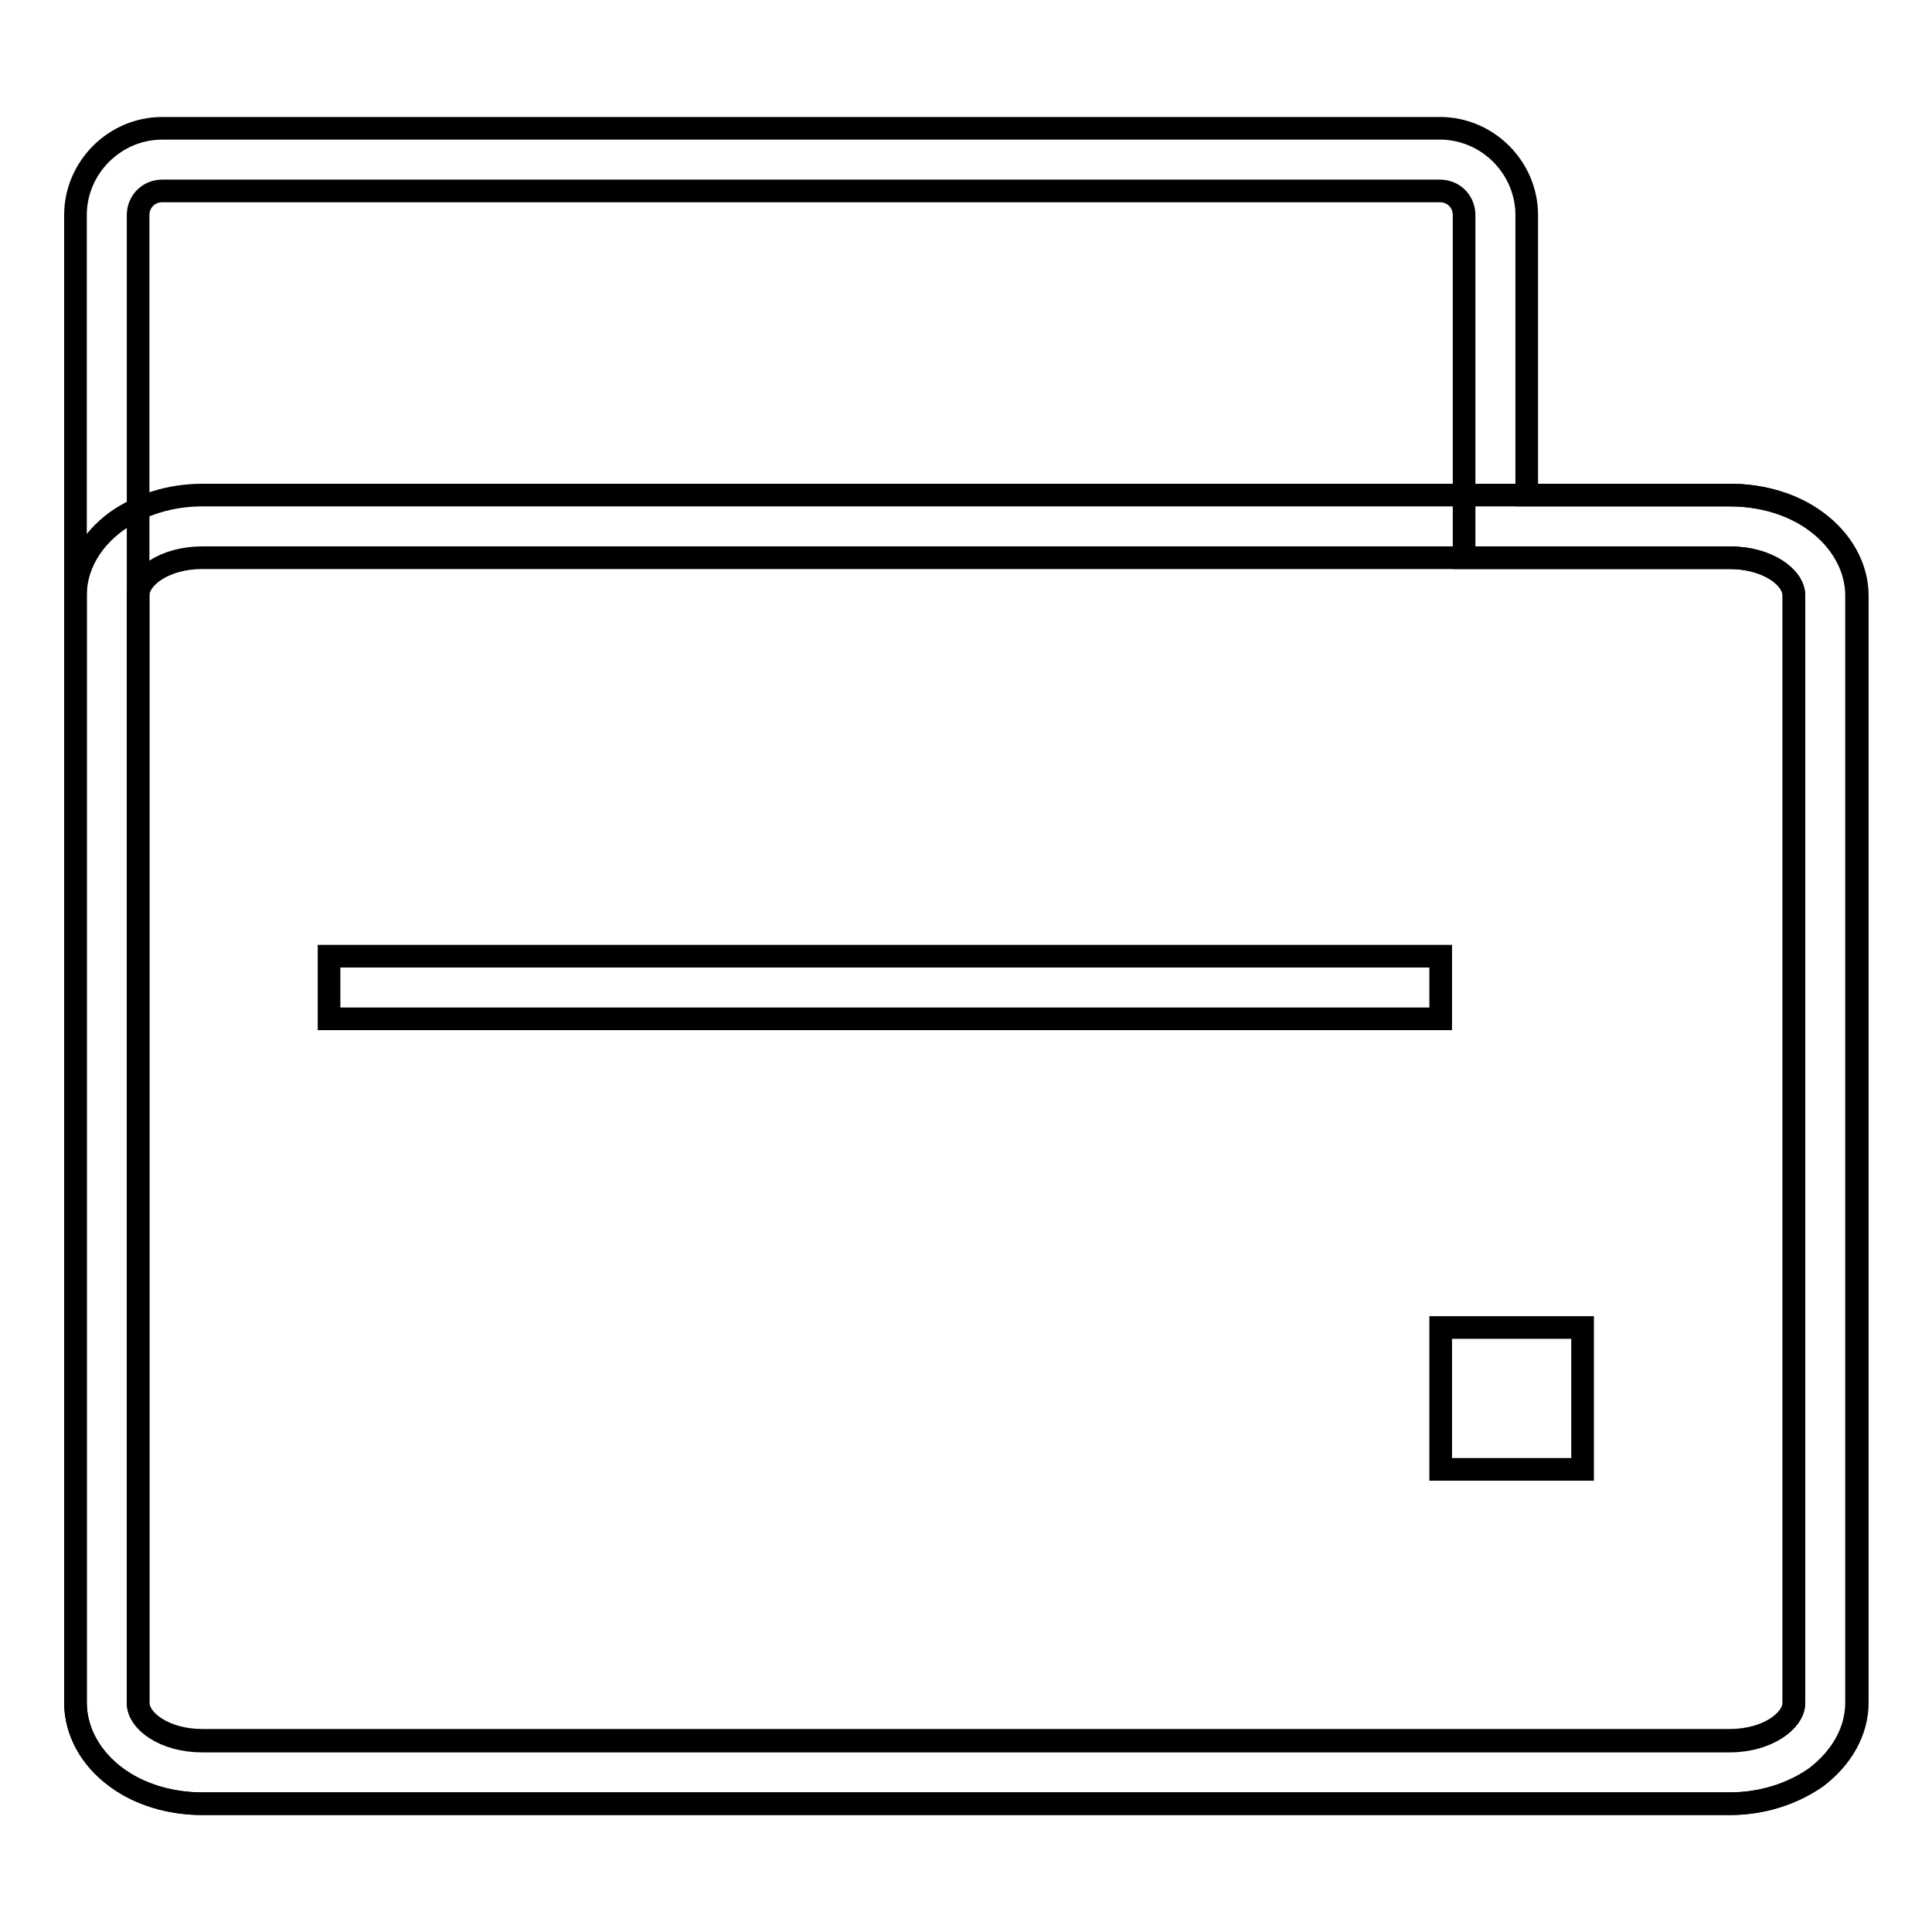
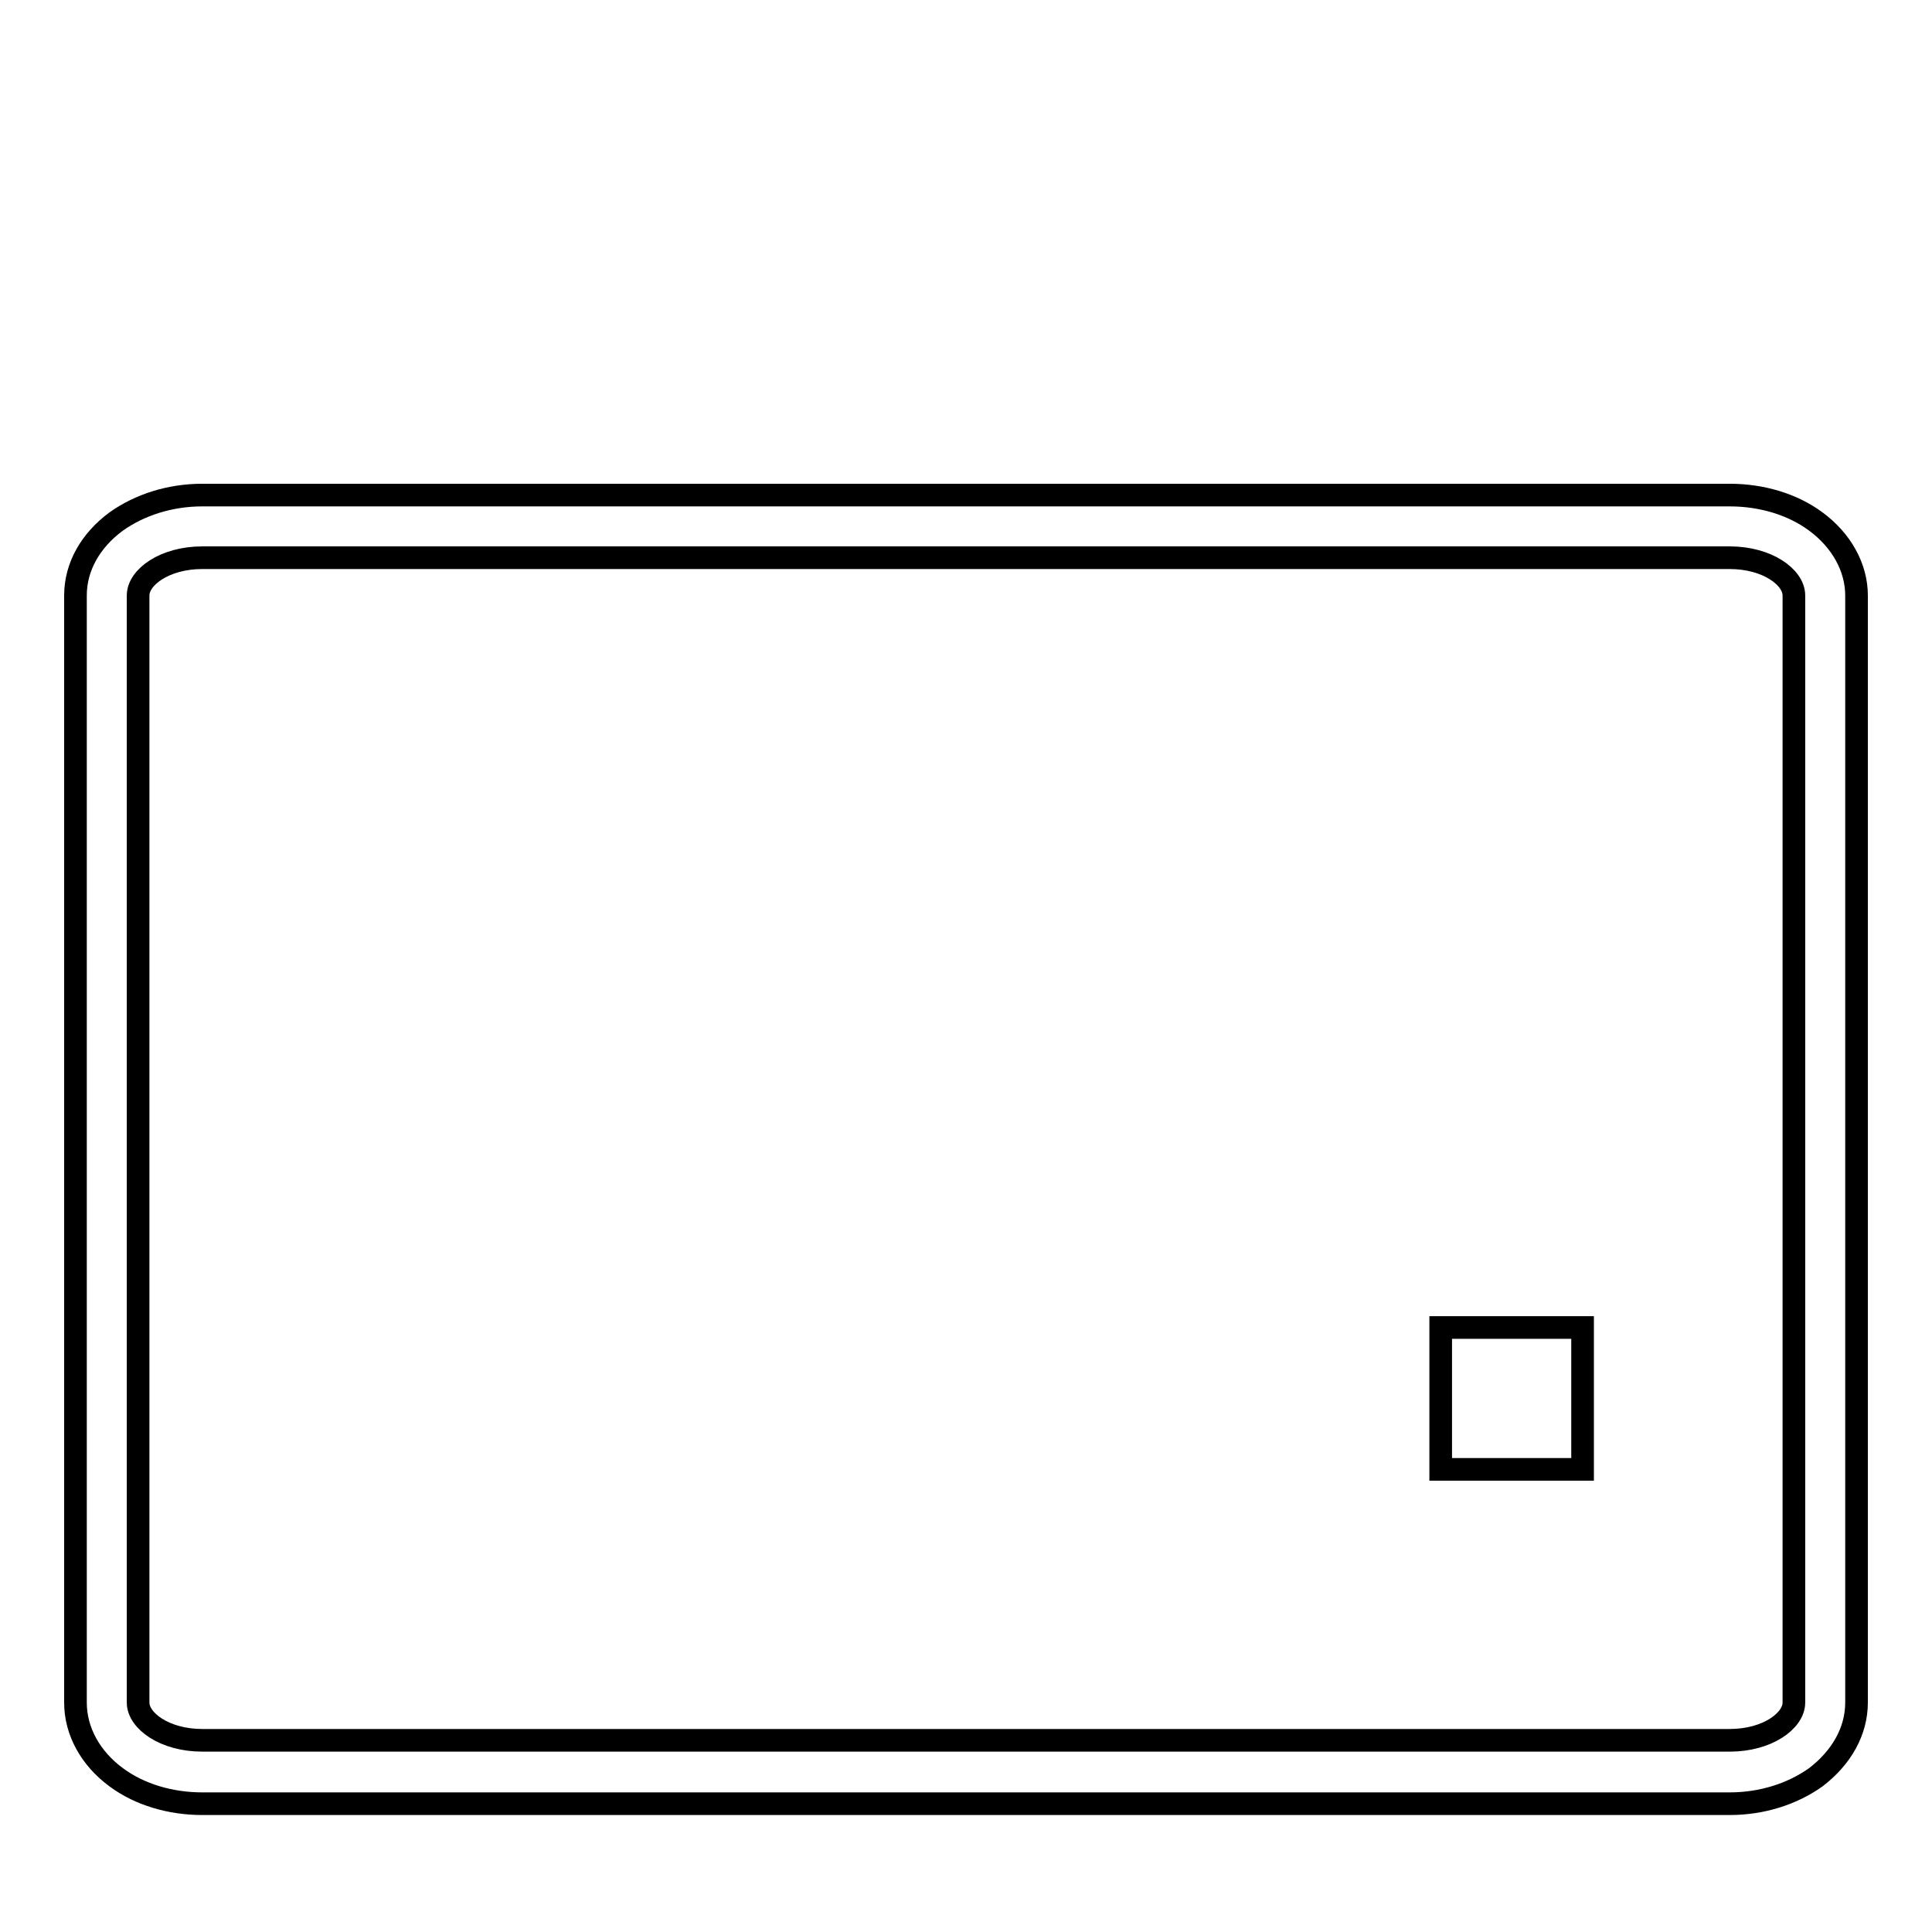
<svg xmlns="http://www.w3.org/2000/svg" version="1.1" x="0px" y="0px" viewBox="0 0 256 256" enable-background="new 0 0 256 256" xml:space="preserve">
  <g>
    <g>
      <path stroke-width="3" fill-opacity="0" stroke="#000000" d="M229.2,239H26.8c-4.2,0-8.3-1.2-11.4-3.5c-3.4-2.5-5.4-6.1-5.4-9.9V78.9c0-3.8,2-7.3,5.4-9.8c3.1-2.2,7.1-3.5,11.4-3.5h202.4c4.2,0,8.3,1.2,11.4,3.5c3.4,2.5,5.4,6.1,5.4,9.8v146.7c0,3.8-2,7.3-5.4,9.9C237.5,237.7,233.5,239,229.2,239z M26.8,73.9c-5,0-8.5,2.6-8.5,5v146.7c0,2.4,3.5,5,8.5,5h202.4c5,0,8.5-2.6,8.5-5V78.9c0-2.4-3.5-5-8.5-5L26.8,73.9L26.8,73.9z" />
      <path stroke-width="3" fill-opacity="0" stroke="#000000" d="M190.9,175.9h18.8v18.8h-18.8V175.9z" />
-       <path stroke-width="3" fill-opacity="0" stroke="#000000" d="M43.6,126.7h147.3v8.3H43.6V126.7z" />
-       <path stroke-width="3" fill-opacity="0" stroke="#000000" d="M229.2,239H26.8c-4.2,0-8.3-1.2-11.4-3.5c-3.4-2.5-5.4-6.1-5.4-9.9V28.5C10,22.2,15.2,17,21.5,17h169.3c6.3,0,11.5,5.2,11.5,11.5v37.1h27c4.2,0,8.3,1.2,11.4,3.5c3.4,2.5,5.4,6.1,5.4,9.8v146.7c0,3.8-2,7.3-5.4,9.9C237.5,237.7,233.5,239,229.2,239z M21.5,25.3c-1.8,0-3.2,1.4-3.2,3.2v197.2c0,2.4,3.5,5,8.5,5h202.4c5,0,8.5-2.7,8.5-5V78.9c0-2.4-3.5-5-8.5-5H194V28.5c0-1.8-1.4-3.2-3.2-3.2H21.5L21.5,25.3z" />
    </g>
  </g>
</svg>